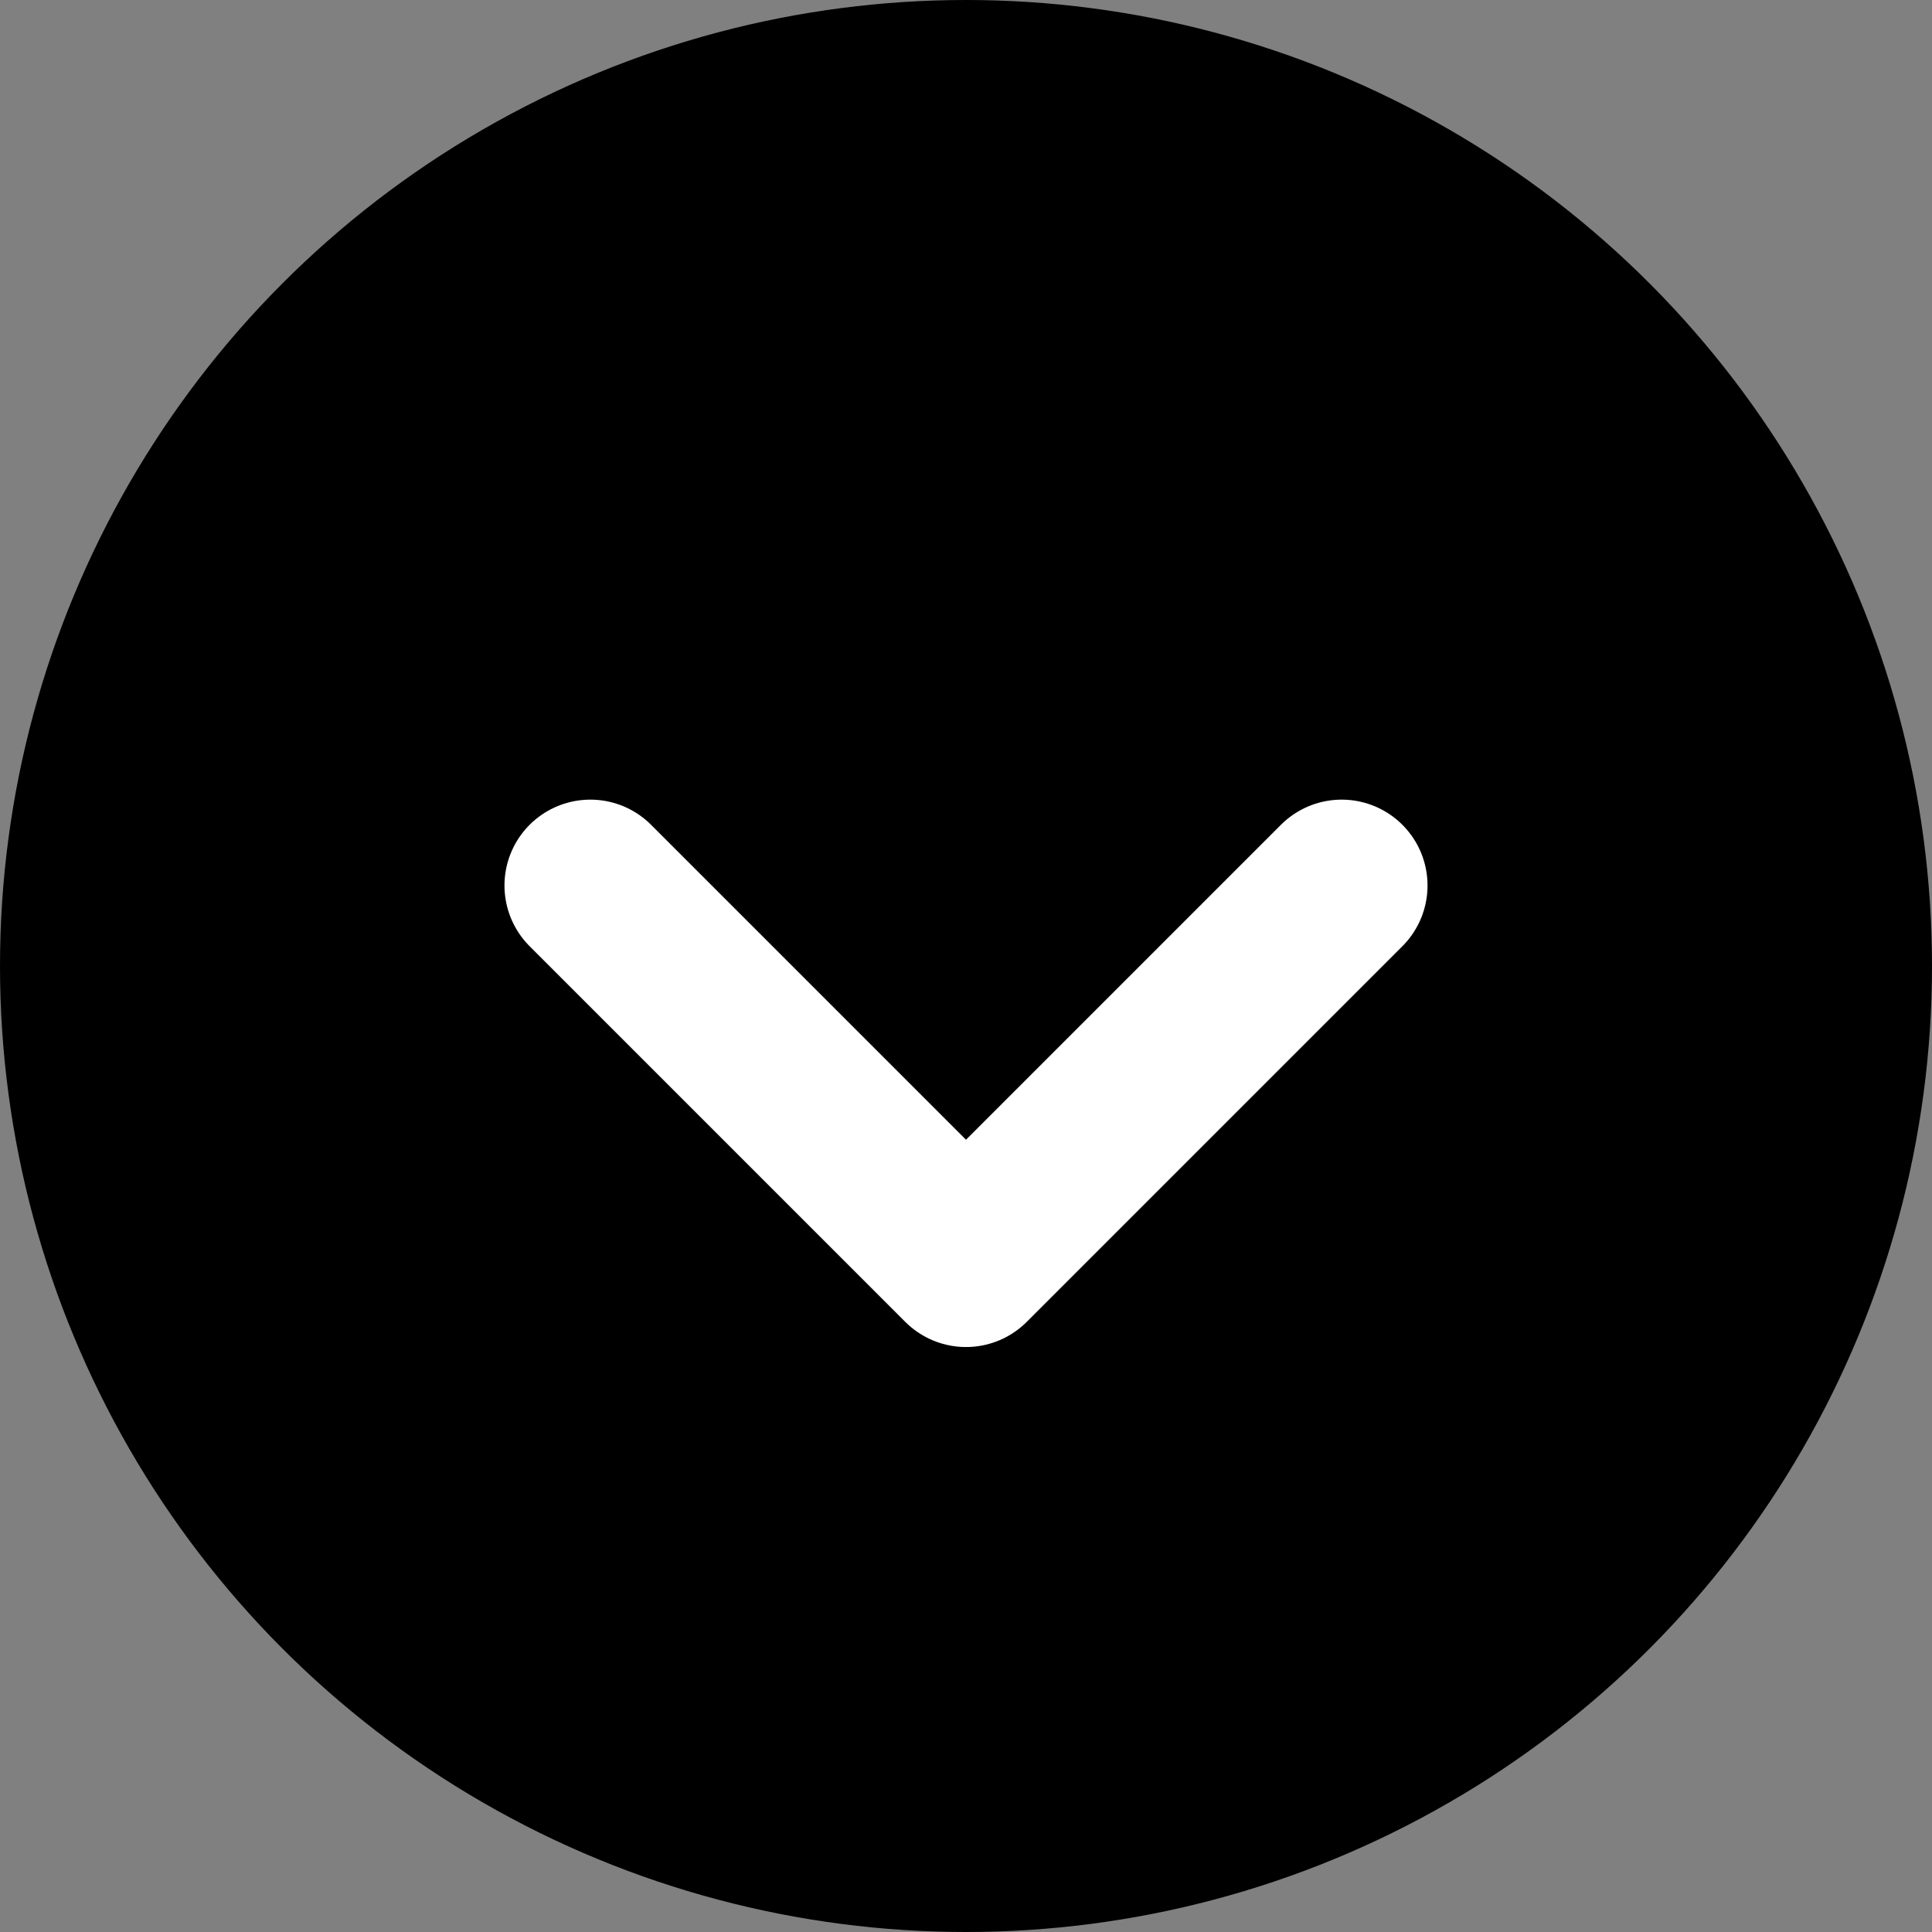
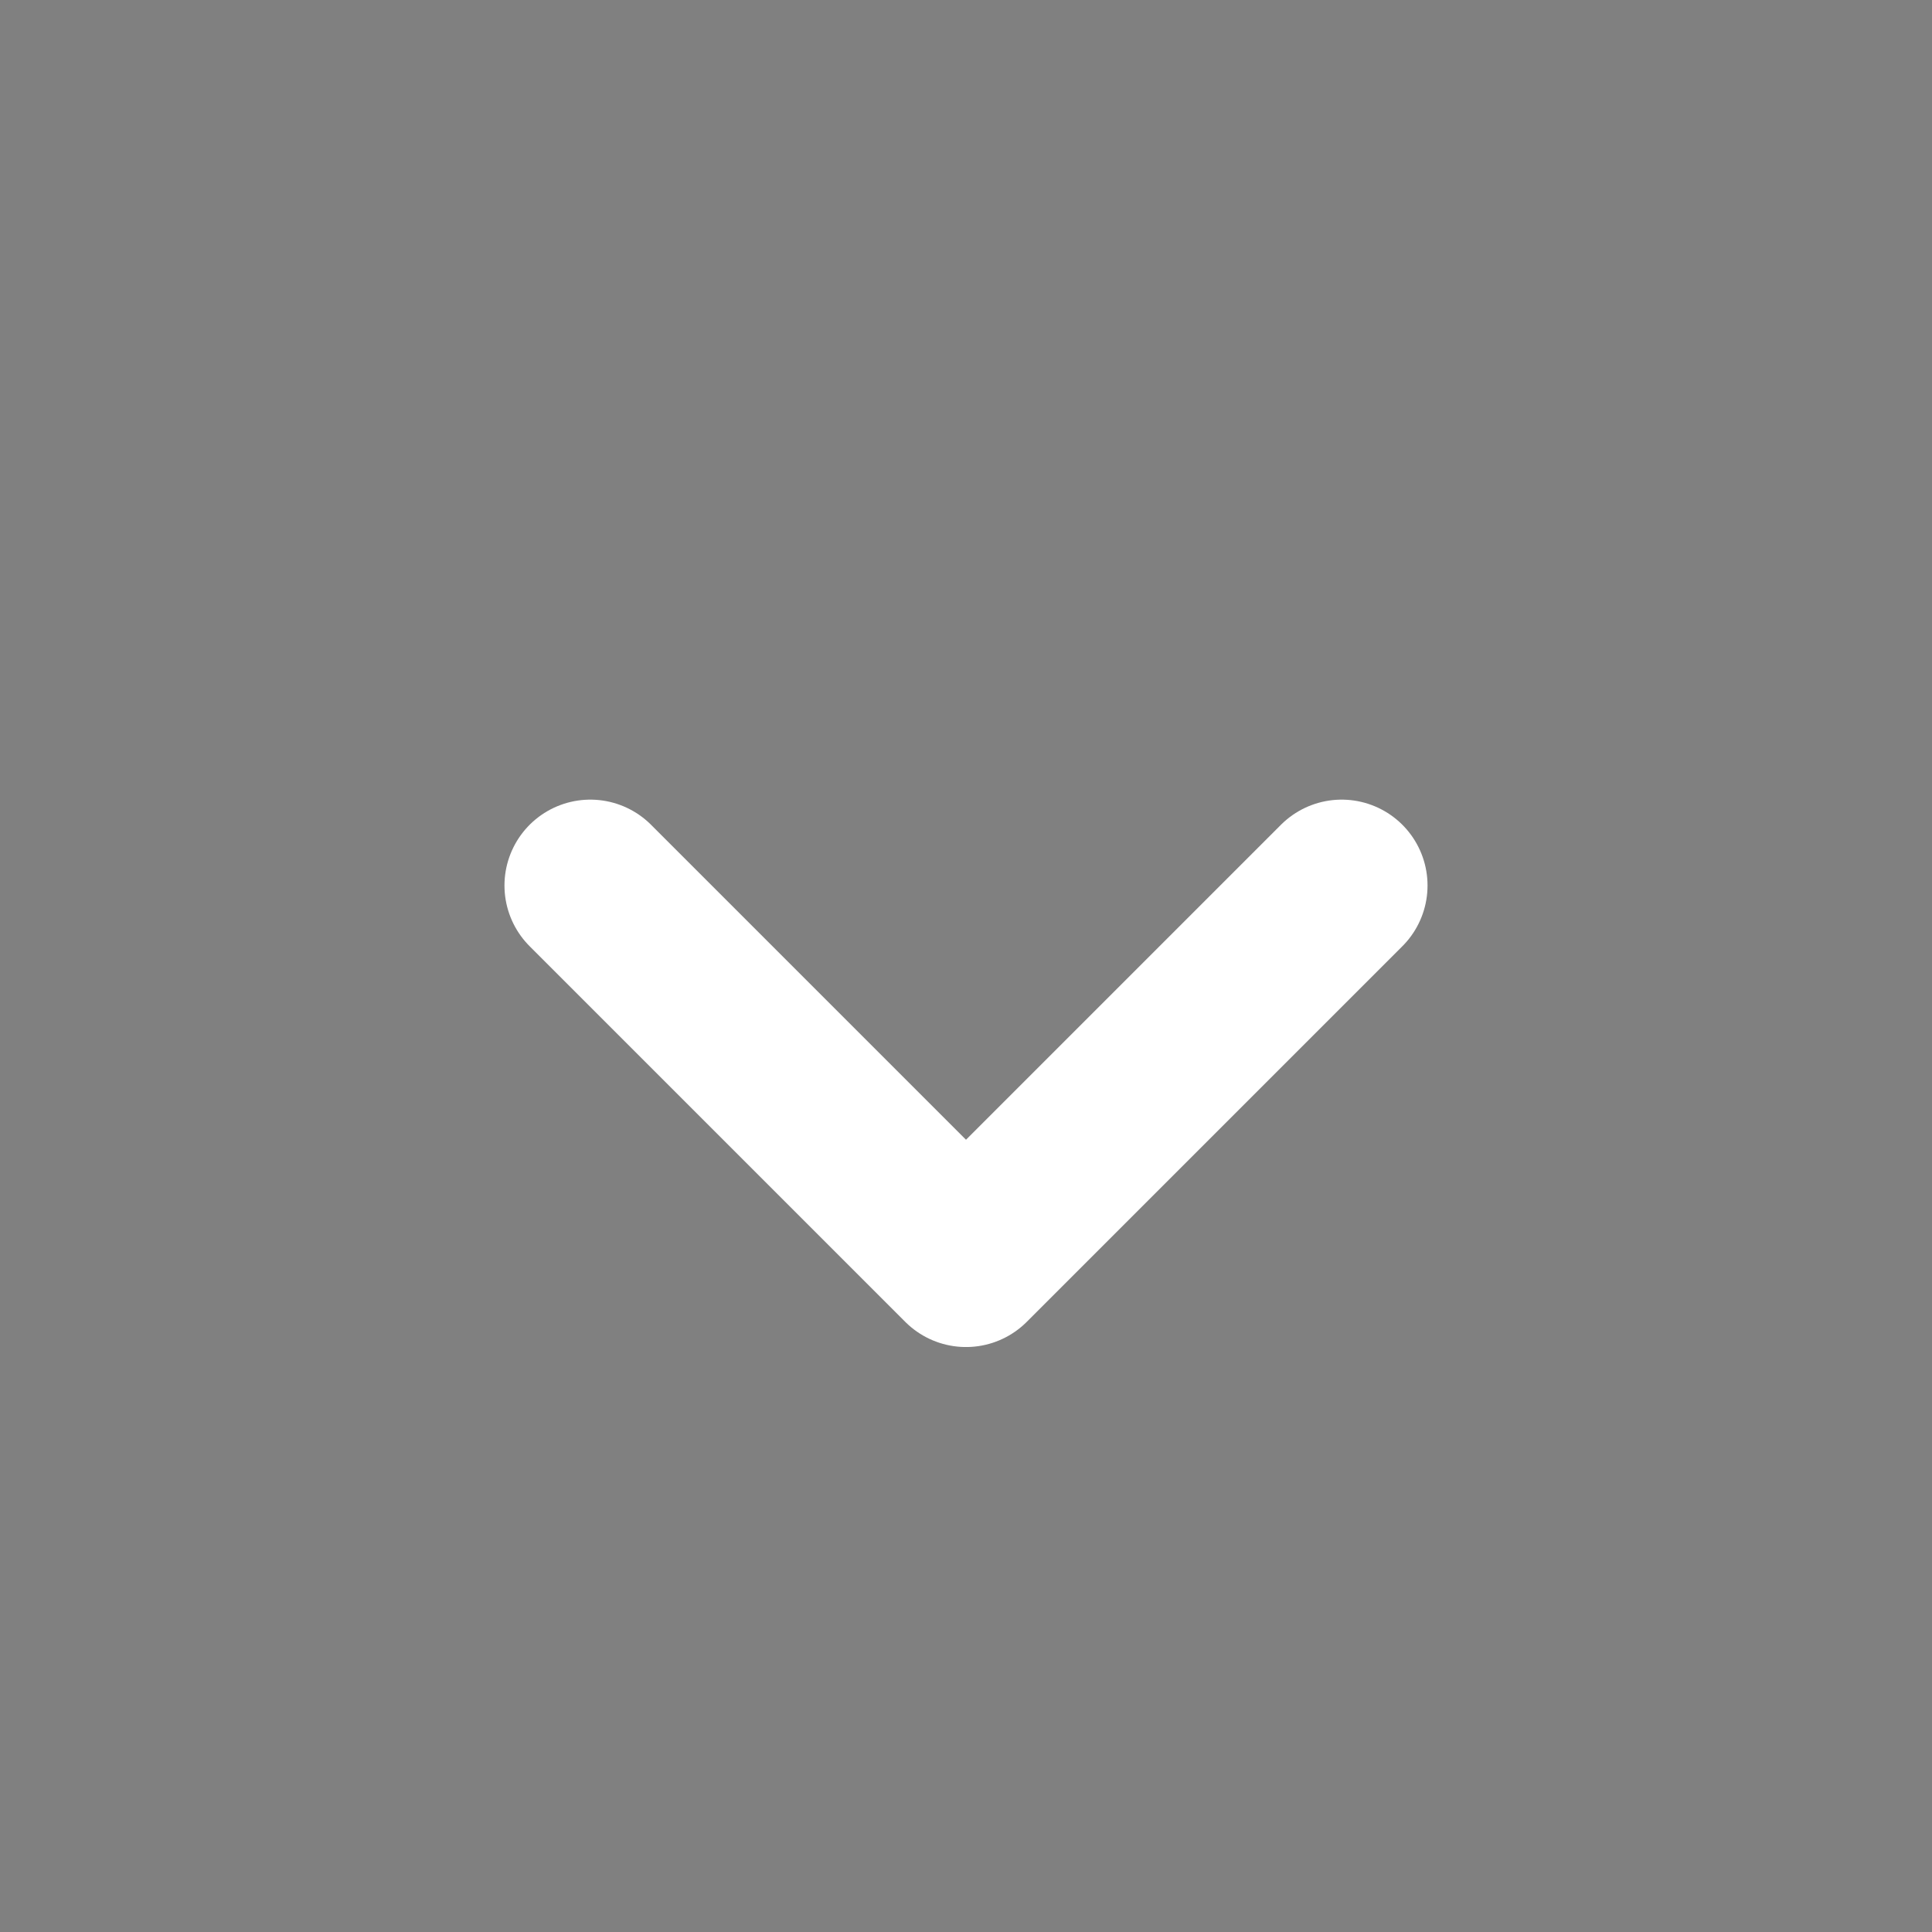
<svg xmlns="http://www.w3.org/2000/svg" width="18" height="18" viewBox="0 0 18 18" fill="none">
  <rect x="0" y="0" width="18" height="18" fill="#808080" stroke="none" />
-   <circle cx="9" cy="9" r="9" fill="black" />
  <path d="M5.5 8.25L9 11.75L12.5 8.25" stroke="white" stroke-width="1.6" stroke-linecap="round" stroke-linejoin="round" />
</svg>